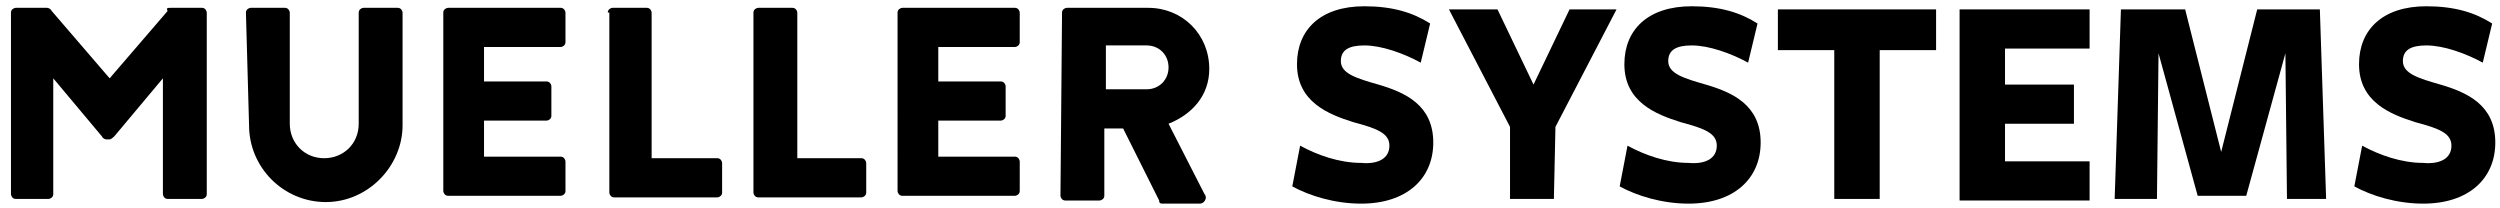
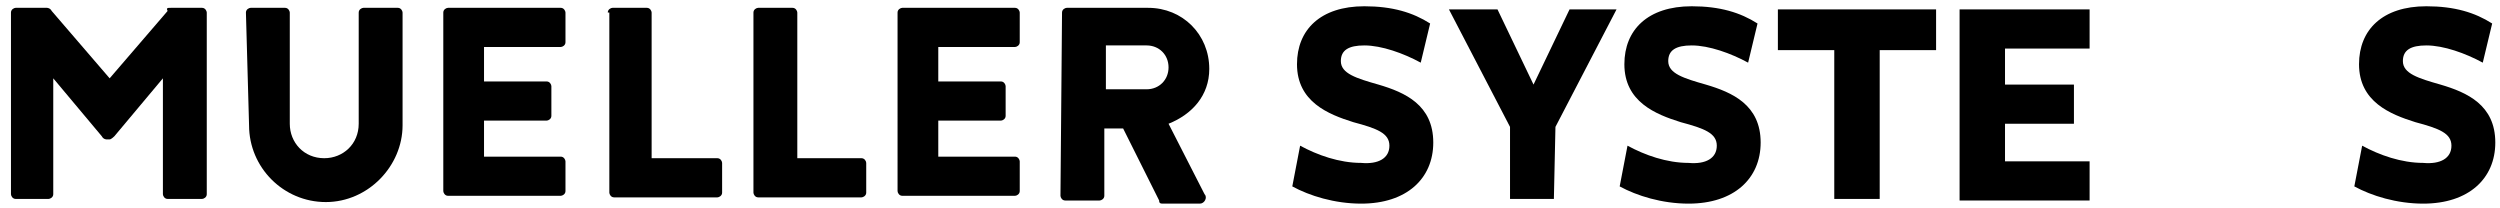
<svg xmlns="http://www.w3.org/2000/svg" version="1.1" id="Layer_1" x="0px" y="0px" viewBox="0 0 159.6 13.3" style="enable-background:new 0 0 159.6 13.3;" xml:space="preserve">
  <style type="text/css">
	.st0{fill:#666666;}
	.st1{clip-path:url(#SVGID_2_);}
	.st2{clip-path:url(#SVGID_4_);}
	.st3{clip-path:url(#SVGID_6_);}
	.st4{clip-path:url(#SVGID_8_);}
	.st5{clip-path:url(#SVGID_10_);}
	.st6{clip-path:url(#SVGID_12_);}
	.st7{clip-path:url(#SVGID_14_);}
	.st8{clip-path:url(#SVGID_16_);}
	.st9{enable-background:new    ;}
</style>
  <g>
    <g>
      <path d="M88.7,9.3c0-0.8-0.8-1.1-2.3-1.5c-1.6-0.5-3.6-1.3-3.6-3.7c0-2.2,1.5-3.7,4.3-3.7c1.8,0,3.1,0.4,4.2,1.1L90.7,4    c-1.1-0.6-2.5-1.1-3.6-1.1c-1,0-1.5,0.3-1.5,1c0,0.8,1,1.1,2.4,1.5c1.7,0.5,3.5,1.3,3.5,3.7c0,2.3-1.7,3.9-4.6,3.9    c-1.7,0-3.3-0.5-4.4-1.1L83,9.3c1.1,0.6,2.5,1.1,3.9,1.1C88,10.5,88.7,10.1,88.7,9.3z" />
    </g>
    <g>
      <path d="M99.2,12.7h-2.8V8.1l-3.9-7.5h3.1l2.3,4.8l2.3-4.8h3l-3.9,7.5L99.2,12.7L99.2,12.7z" />
    </g>
    <g>
      <path d="M109.6,9.3c0-0.8-0.8-1.1-2.3-1.5c-1.6-0.5-3.6-1.3-3.6-3.7c0-2.2,1.5-3.7,4.3-3.7c1.8,0,3.1,0.4,4.2,1.1L111.6,4    c-1.1-0.6-2.5-1.1-3.6-1.1c-1,0-1.5,0.3-1.5,1c0,0.8,1,1.1,2.4,1.5c1.7,0.5,3.5,1.3,3.5,3.7c0,2.3-1.7,3.9-4.6,3.9    c-1.7,0-3.3-0.5-4.4-1.1l0.5-2.6c1.1,0.6,2.5,1.1,3.9,1.1C108.9,10.5,109.6,10.1,109.6,9.3z" />
    </g>
    <g>
      <path d="M120,12.7h-2.9V3.2h-3.6V0.6h10.1v2.6H120V12.7z" />
    </g>
    <g>
      <path d="M125.1,0.6h8.3v2.5H128v2.3h4.4v2.5H128v2.4h5.4v2.5h-8.3L125.1,0.6L125.1,0.6z" />
    </g>
    <g>
-       <path d="M143.4,12.5h-3.1l-2.5-9.1l-0.1,9.3H135l0.4-12.1h4.1l2.3,9.1l2.3-9.1h4l0.4,12.1H146l-0.1-9.3L143.4,12.5z" />
-     </g>
+       </g>
    <g>
      <path d="M156.5,9.3c0-0.8-0.8-1.1-2.3-1.5c-1.6-0.5-3.6-1.3-3.6-3.7c0-2.2,1.5-3.7,4.3-3.7c1.8,0,3.1,0.4,4.2,1.1L158.5,4    c-1.1-0.6-2.5-1.1-3.6-1.1c-1,0-1.5,0.3-1.5,1c0,0.8,1,1.1,2.4,1.5c1.7,0.5,3.5,1.3,3.5,3.7c0,2.3-1.7,3.9-4.6,3.9    c-1.7,0-3.3-0.5-4.4-1.1l0.5-2.6c1.1,0.6,2.5,1.1,3.9,1.1C155.8,10.5,156.5,10.1,156.5,9.3z" />
    </g>
  </g>
  <g>
    <g>
      <path d="M10.9,0.5h2c0.2,0,0.3,0.2,0.3,0.3v11.6c0,0.2-0.2,0.3-0.3,0.3h-2.2c-0.2,0-0.3-0.2-0.3-0.3V5L7.3,8.7    c0,0-0.2,0.2-0.3,0.2H6.8c0,0-0.2,0-0.3-0.2L3.4,5v7.4c0,0.2-0.2,0.3-0.3,0.3H1c-0.2,0-0.3-0.2-0.3-0.3V0.8c0-0.2,0.2-0.3,0.3-0.3    h2c0,0,0.2,0,0.3,0.2L7,5l3.7-4.3C10.6,0.5,10.7,0.5,10.9,0.5" />
    </g>
    <g>
      <path d="M15.7,0.8c0-0.2,0.2-0.3,0.3-0.3h2.2c0.2,0,0.3,0.2,0.3,0.3v7.1c0,1.2,0.9,2.2,2.2,2.2c1.2,0,2.2-0.9,2.2-2.2V0.8    c0-0.2,0.2-0.3,0.3-0.3h2.2c0.2,0,0.3,0.2,0.3,0.3V8c0,2.6-2.2,4.9-4.9,4.9s-4.9-2.2-4.9-4.9L15.7,0.8L15.7,0.8z" />
    </g>
    <g>
      <path d="M28.3,0.8c0-0.2,0.2-0.3,0.3-0.3h7.2c0.2,0,0.3,0.2,0.3,0.3v1.9c0,0.2-0.2,0.3-0.3,0.3h-4.9v2.2h4c0.2,0,0.3,0.2,0.3,0.3    v1.9c0,0.2-0.2,0.3-0.3,0.3h-4V10h4.9c0.2,0,0.3,0.2,0.3,0.3v1.9c0,0.2-0.2,0.3-0.3,0.3h-7.2c-0.2,0-0.3-0.2-0.3-0.3V0.8z" />
    </g>
    <g>
      <path d="M38.8,0.8c0-0.2,0.2-0.3,0.3-0.3h2.2c0.2,0,0.3,0.2,0.3,0.3v9.3h4.2c0.2,0,0.3,0.2,0.3,0.3v1.9c0,0.2-0.2,0.3-0.3,0.3    h-6.6c-0.2,0-0.3-0.2-0.3-0.3V0.8L38.8,0.8L38.8,0.8z" />
    </g>
    <g>
      <path d="M48.1,0.8c0-0.2,0.2-0.3,0.3-0.3h2.2c0.2,0,0.3,0.2,0.3,0.3v9.3H55c0.2,0,0.3,0.2,0.3,0.3v1.9c0,0.2-0.2,0.3-0.3,0.3h-6.6    c-0.2,0-0.3-0.2-0.3-0.3L48.1,0.8L48.1,0.8z" />
    </g>
    <g>
      <path d="M57.3,0.8c0-0.2,0.2-0.3,0.3-0.3h7.2c0.2,0,0.3,0.2,0.3,0.3v1.9c0,0.2-0.2,0.3-0.3,0.3h-4.9v2.2h4c0.2,0,0.3,0.2,0.3,0.3    v1.9c0,0.2-0.2,0.3-0.3,0.3h-4V10h4.9c0.2,0,0.3,0.2,0.3,0.3v1.9c0,0.2-0.2,0.3-0.3,0.3h-7.2c-0.2,0-0.3-0.2-0.3-0.3V0.8z" />
    </g>
    <g>
      <path d="M67.8,0.8c0-0.2,0.2-0.3,0.3-0.3h5.2c2.2,0,3.9,1.7,3.9,3.9c0,1.7-1.1,2.9-2.6,3.5l2.3,4.5c0.2,0.2,0,0.6-0.3,0.6h-2.3    c-0.2,0-0.3,0-0.3-0.2l-2.3-4.6h-1.2v4.3c0,0.2-0.2,0.3-0.3,0.3H68c-0.2,0-0.3-0.2-0.3-0.3L67.8,0.8L67.8,0.8z M73.2,5.7    c0.8,0,1.4-0.6,1.4-1.4S74,2.9,73.2,2.9h-2.6v2.8H73.2L73.2,5.7z" />
    </g>
  </g>
</svg>